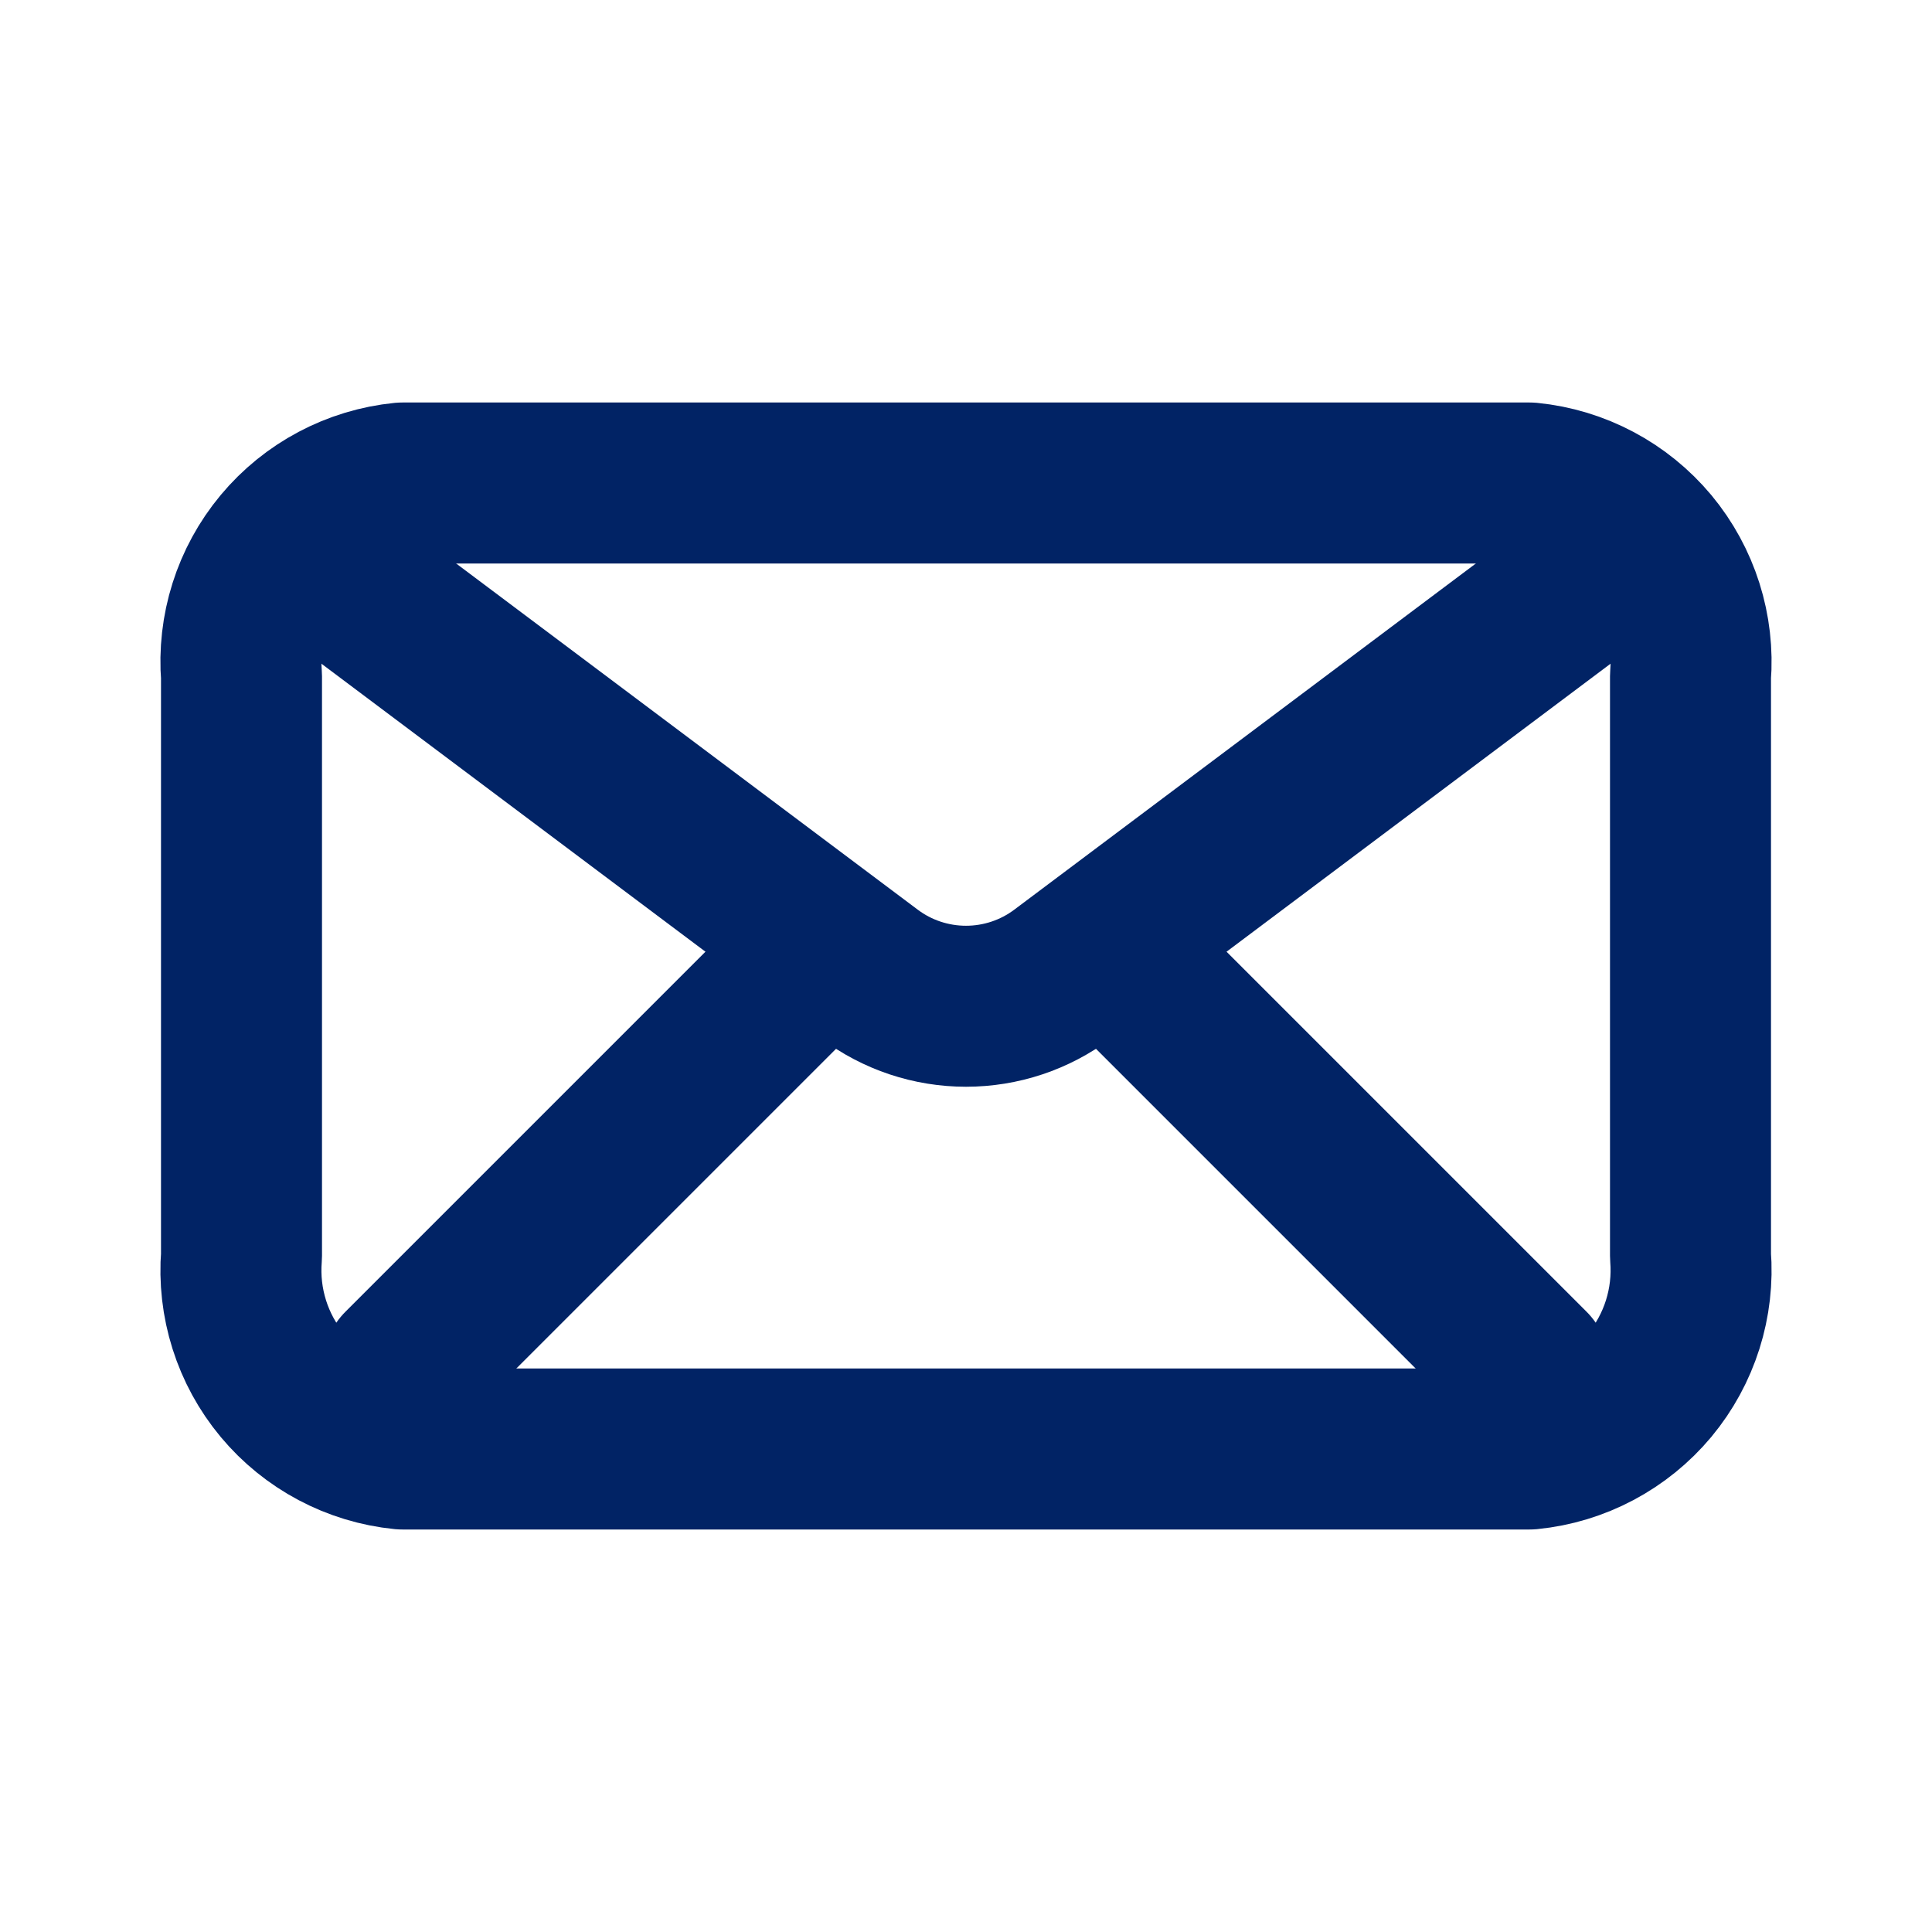
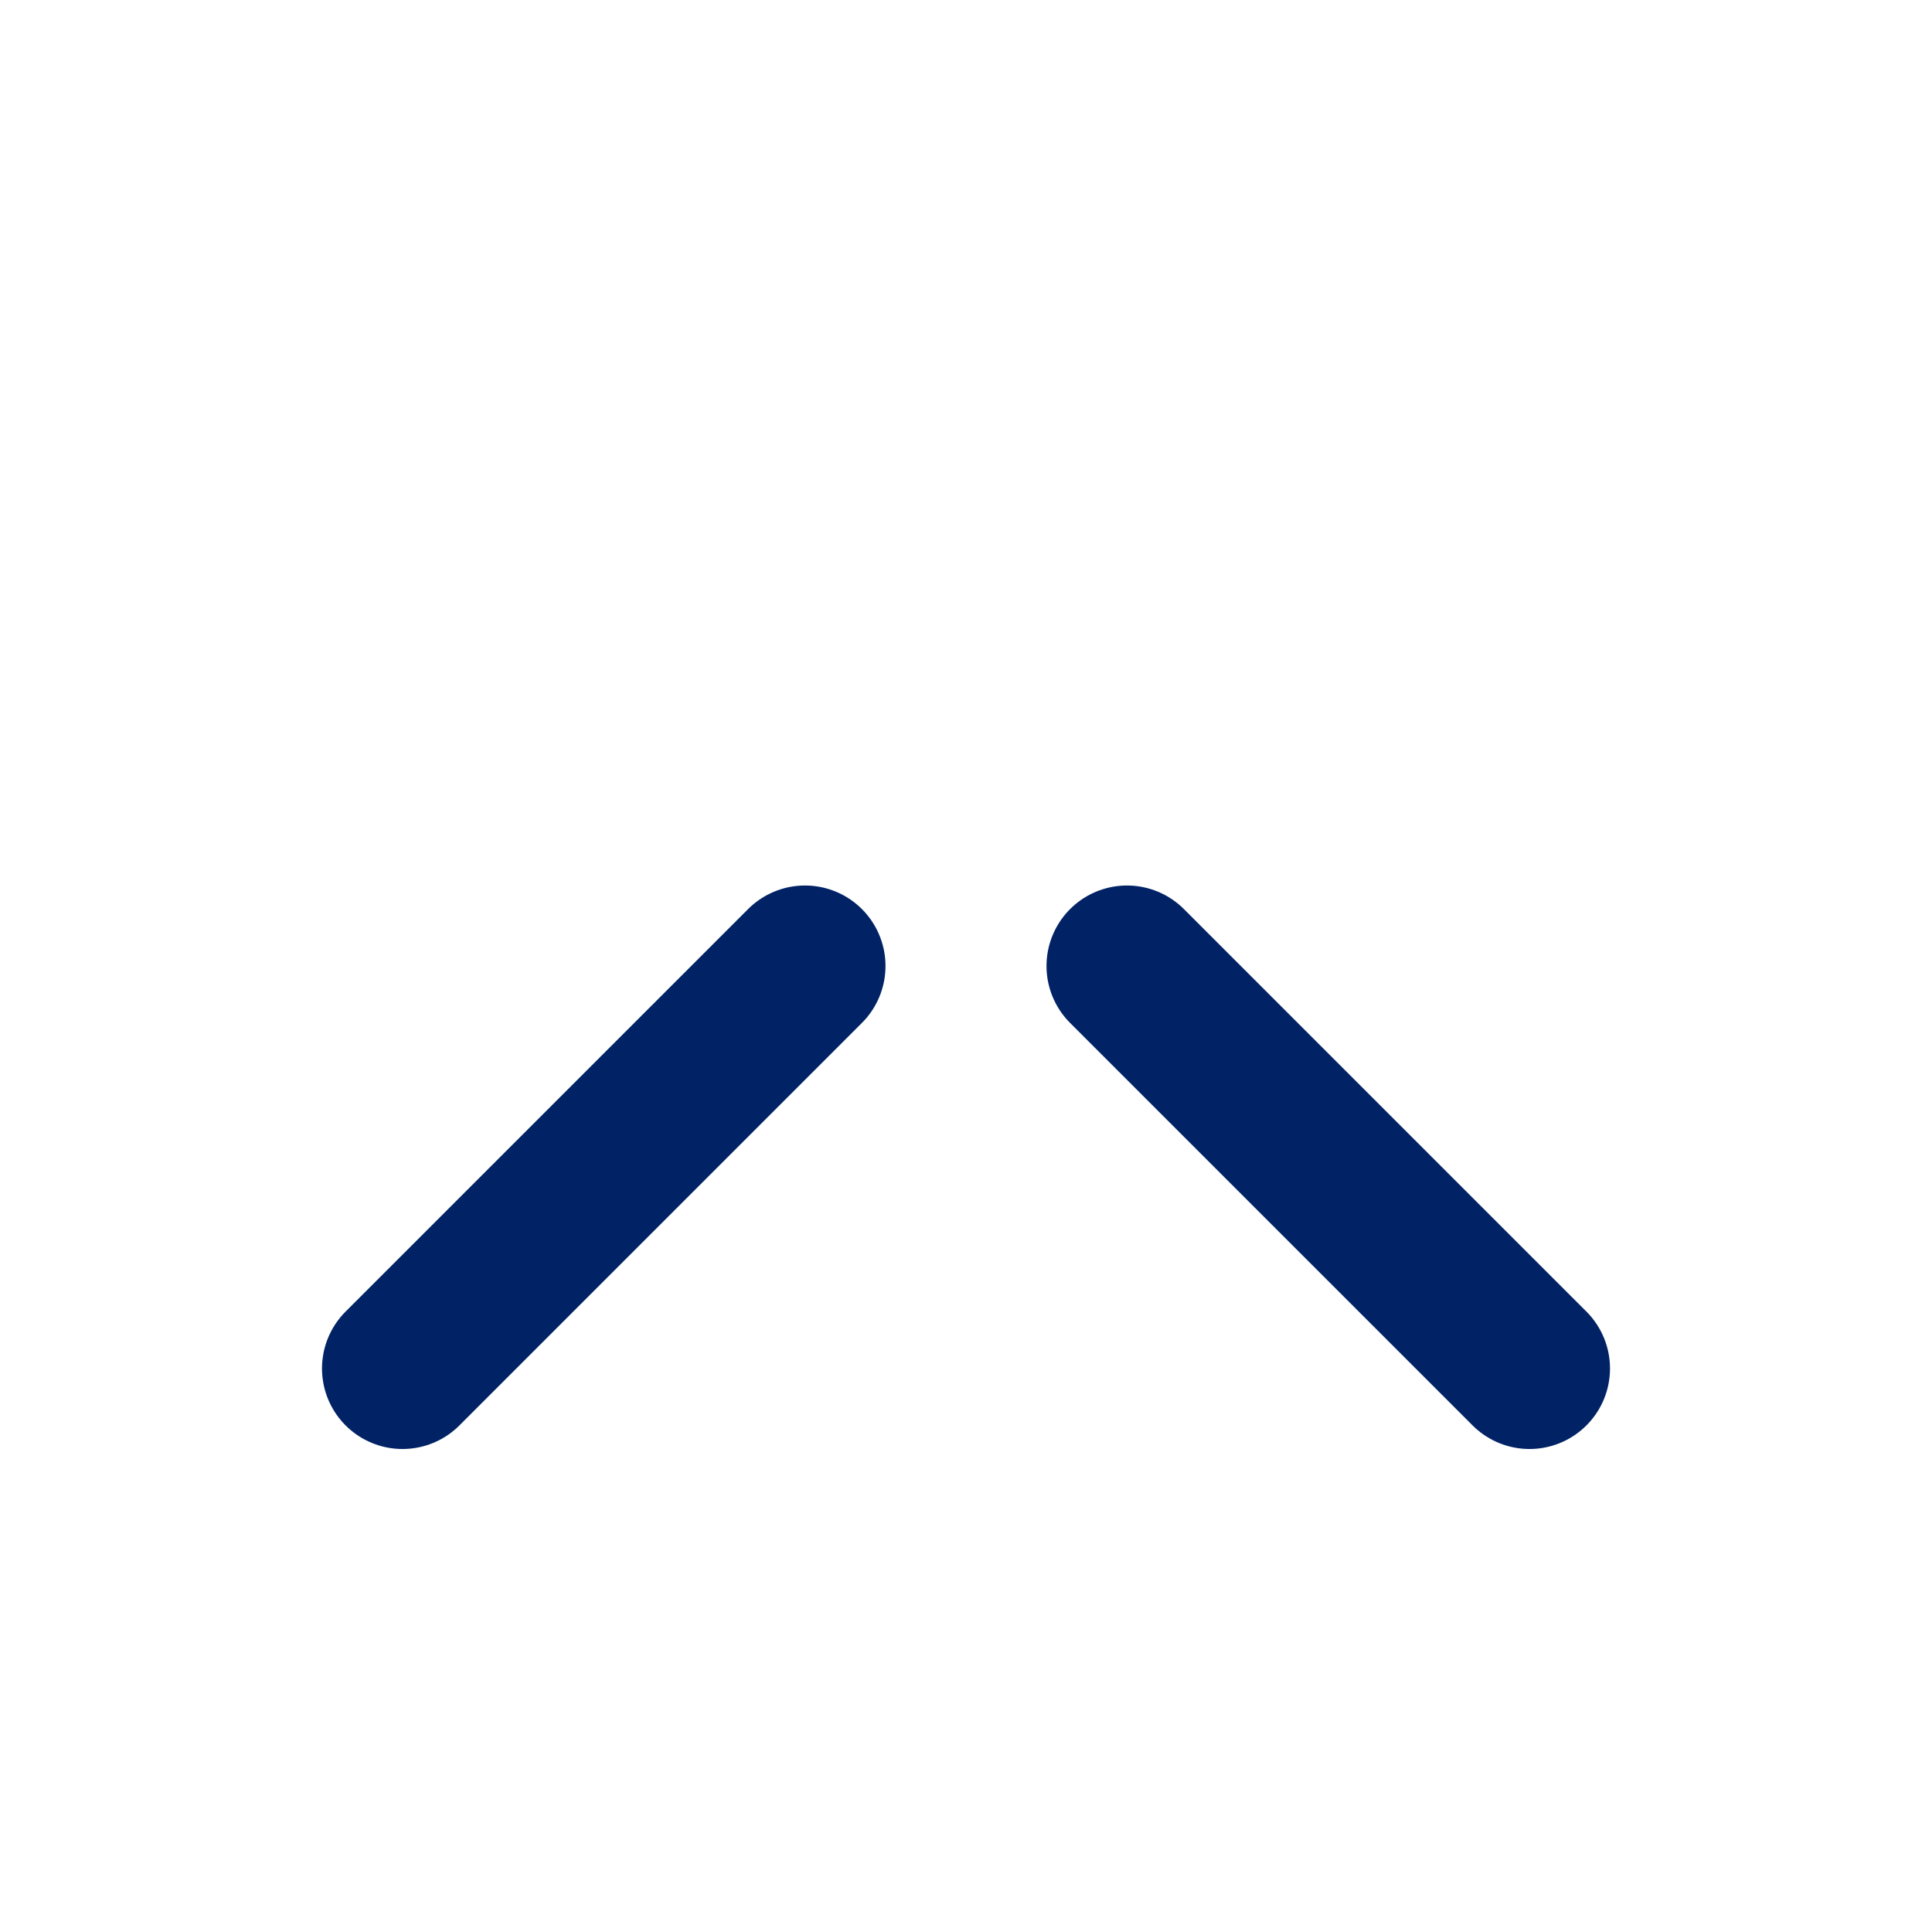
<svg xmlns="http://www.w3.org/2000/svg" width="24" height="24" viewBox="0 0 24 24" fill="none">
-   <path d="M12 6H5C4.419 6.058 3.883 6.342 3.509 6.791C3.135 7.24 2.953 7.818 3 8.4V15.6C2.953 16.182 3.135 16.76 3.509 17.209C3.883 17.658 4.419 17.942 5 18H19C19.581 17.942 20.116 17.658 20.491 17.209C20.864 16.76 21.047 16.182 21 15.6V8.4C21.047 7.818 20.864 7.24 20.491 6.791C20.116 6.342 19.581 6.058 19 6H12Z" stroke="#012365" stroke-width="2" stroke-linecap="round" stroke-linejoin="round" />
  <path d="M5 17L10 12" stroke="#012365" stroke-width="2" stroke-linecap="round" stroke-linejoin="round" />
  <path d="M19 17L14 12" stroke="#012365" stroke-width="2" stroke-linecap="round" stroke-linejoin="round" />
-   <path d="M4 7L10.8 12.1C11.146 12.36 11.567 12.5 12 12.5C12.433 12.5 12.854 12.36 13.2 12.1L20 7" stroke="#012365" stroke-width="2" stroke-linecap="round" stroke-linejoin="round" />
</svg>